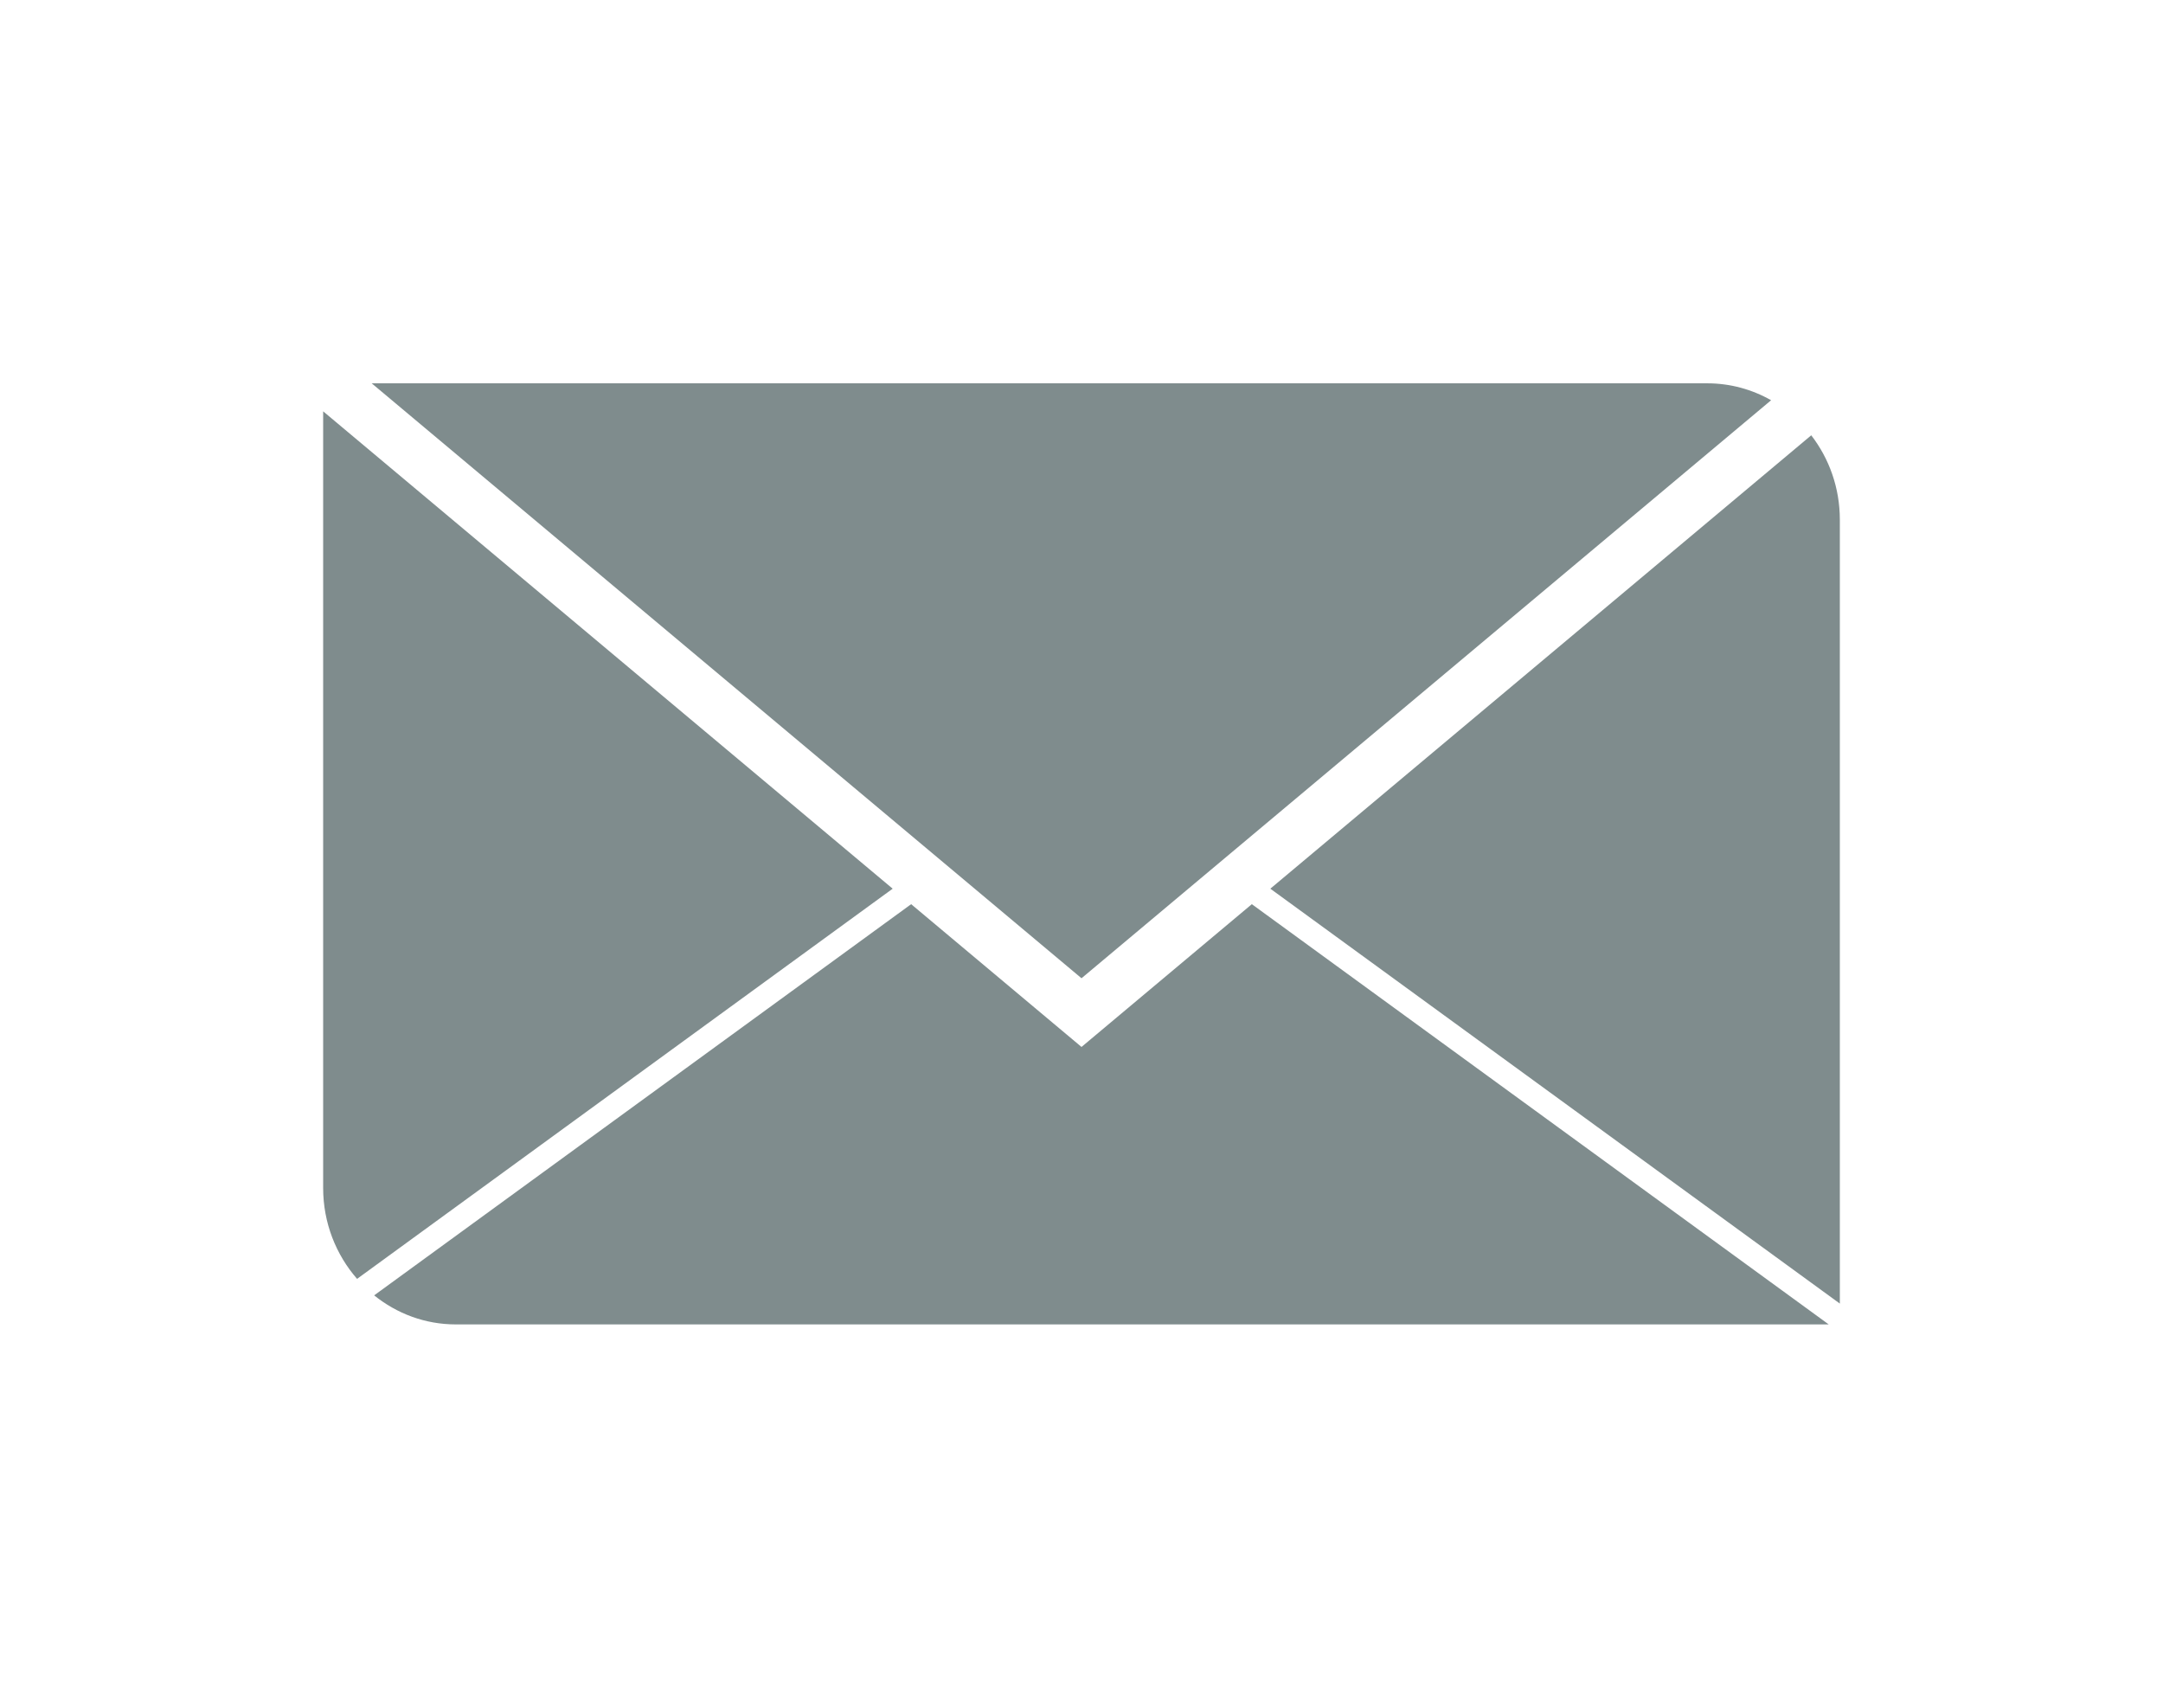
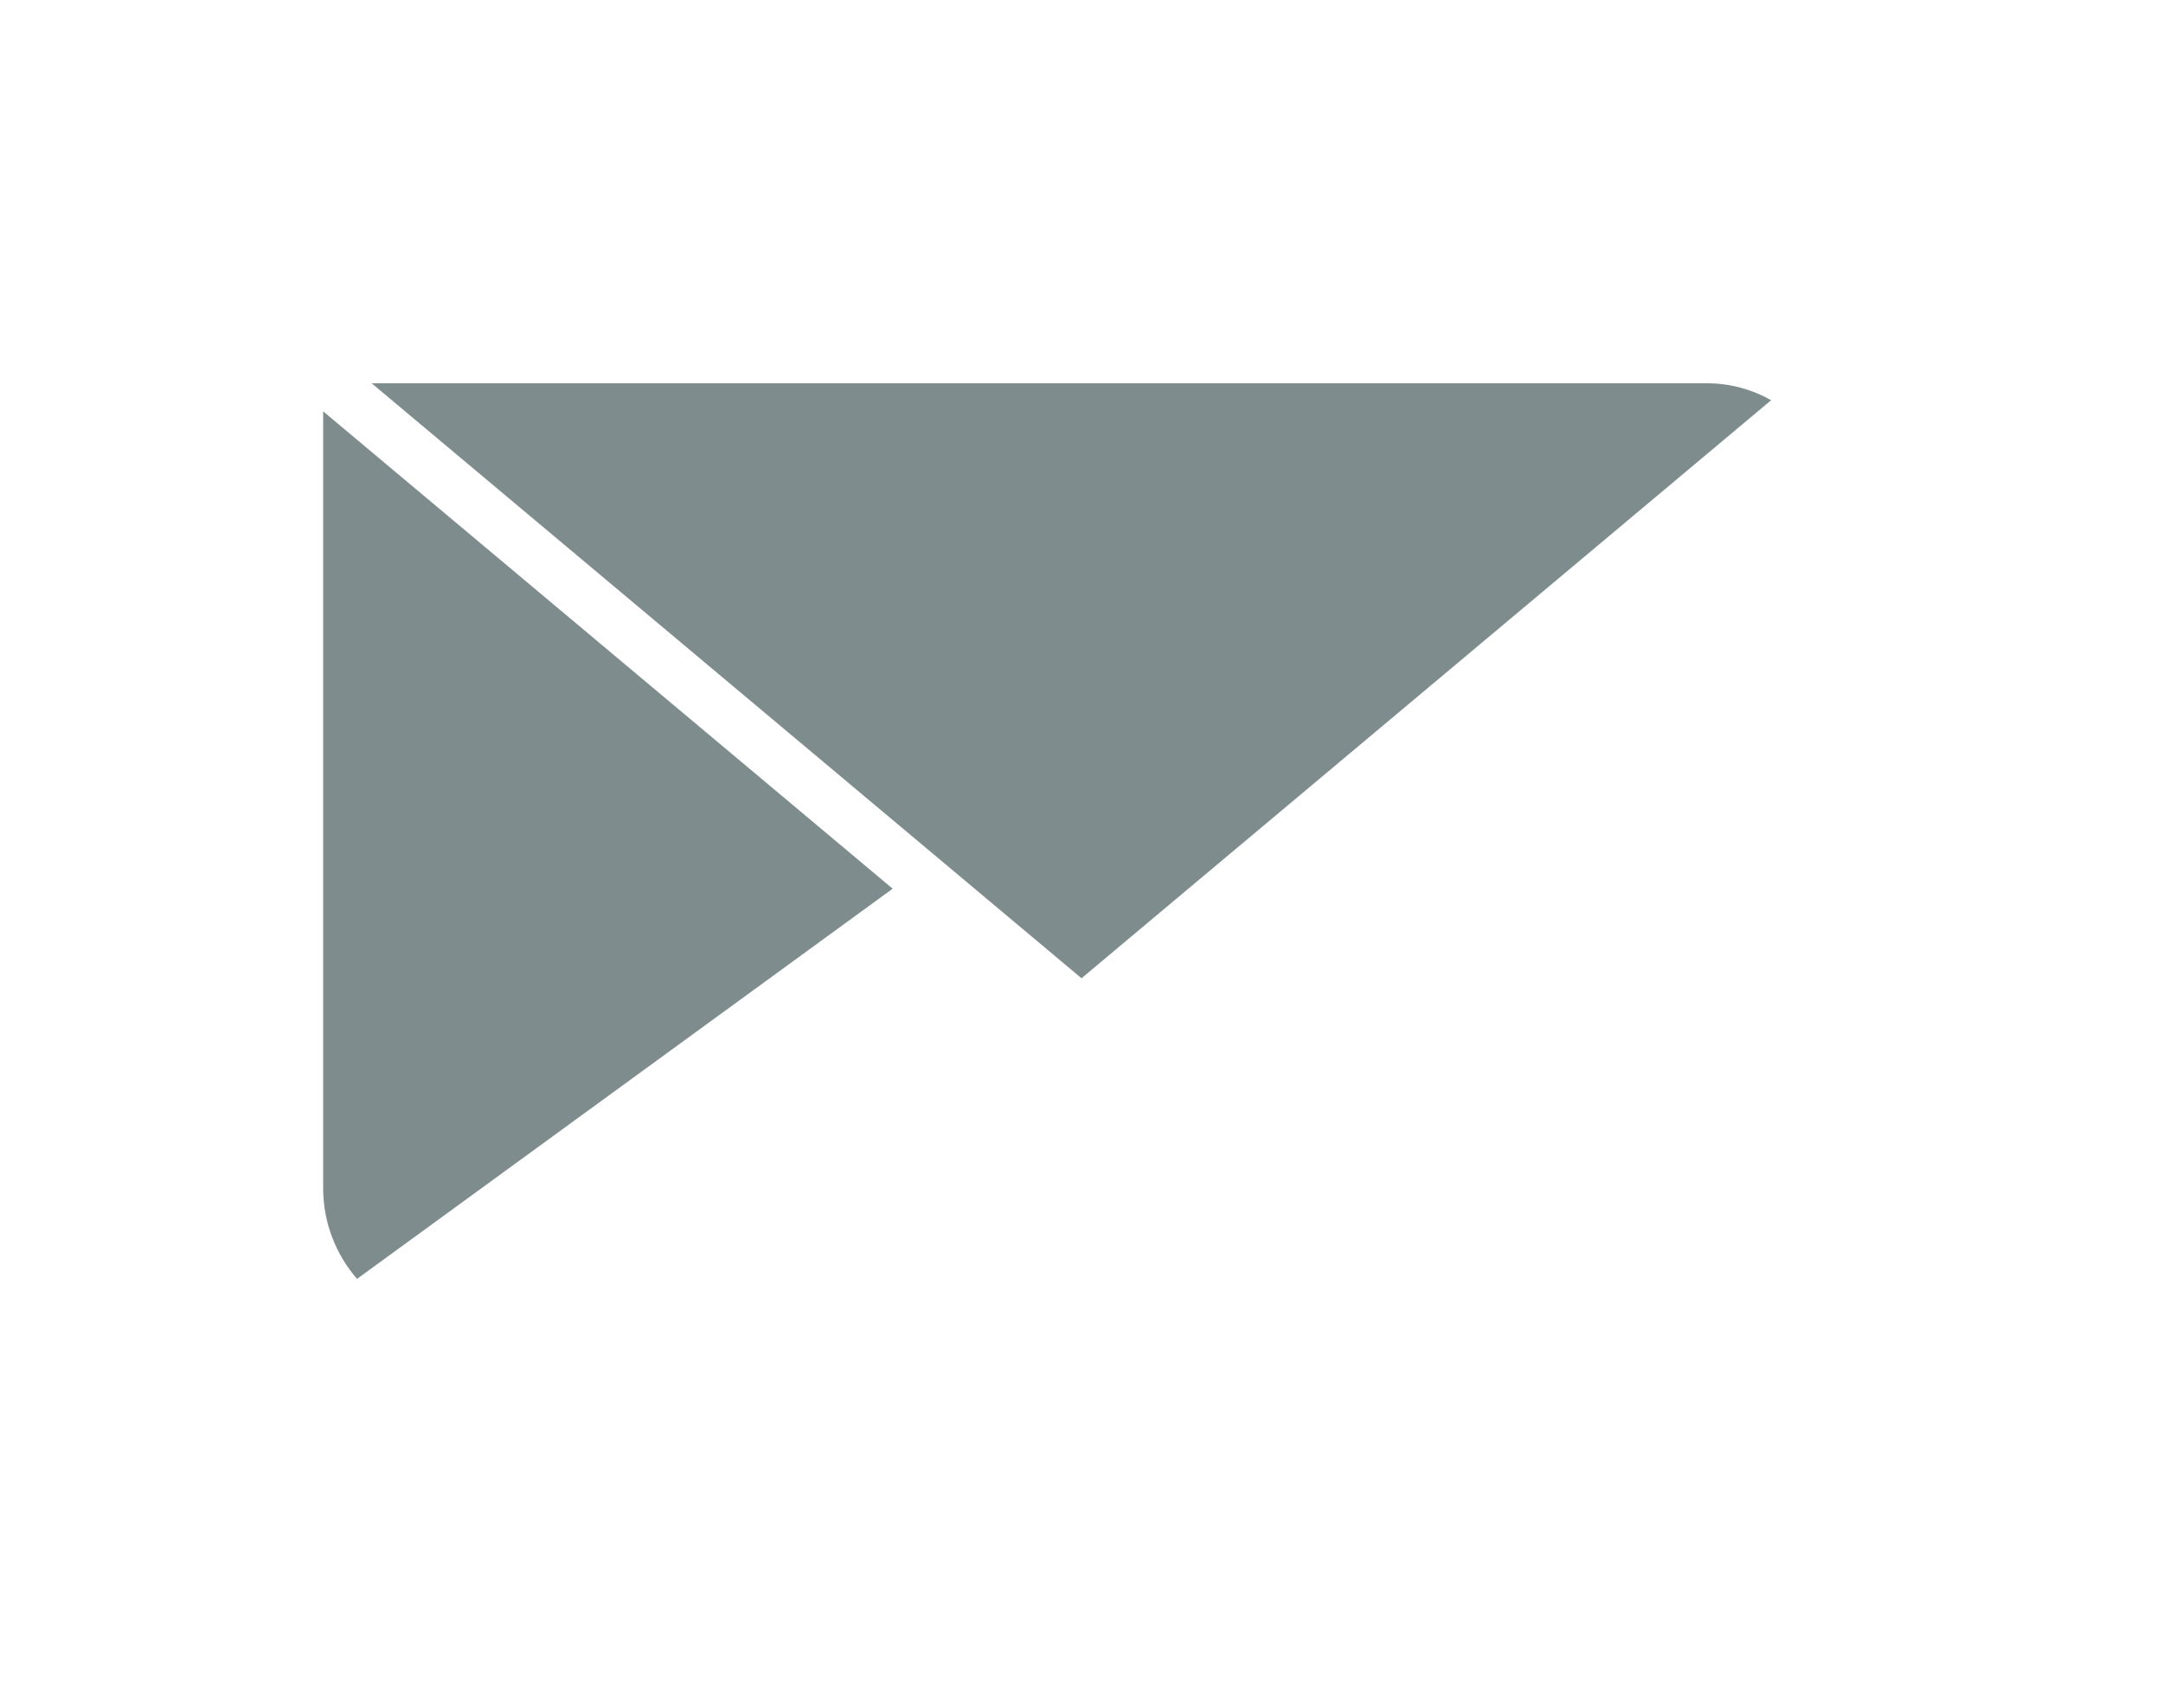
<svg xmlns="http://www.w3.org/2000/svg" id="Layer_1" x="0px" y="0px" width="190px" height="150px" viewBox="-28.385 -33.669 190 150" xml:space="preserve">
-   <rect x="-28.385" y="-33.669" fill="#FFFFFF" width="190" height="150" />
  <g>
    <g>
      <g>
        <path fill="#7F8C8D" d="M66.616,52.257l60.575-50.771C125.527,0.54,123.611,0,121.575,0H4.265L66.616,52.257z" />
-         <path fill="#7F8C8D" d="M133.228,80.833v-68.85c0-2.804-0.938-5.376-2.512-7.417L83.202,44.39L133.228,80.833z" />
        <path fill="#7F8C8D" d="M50.028,44.39L0.001,2.46v68.219c0,3.071,1.132,5.863,2.979,7.983L50.028,44.39z" />
-         <path fill="#7F8C8D" d="M81.577,45.75L66.616,58.291L51.652,45.75L4.482,80.11c1.979,1.595,4.464,2.552,7.171,2.552h120.598 L81.577,45.75z" />
      </g>
    </g>
  </g>
</svg>